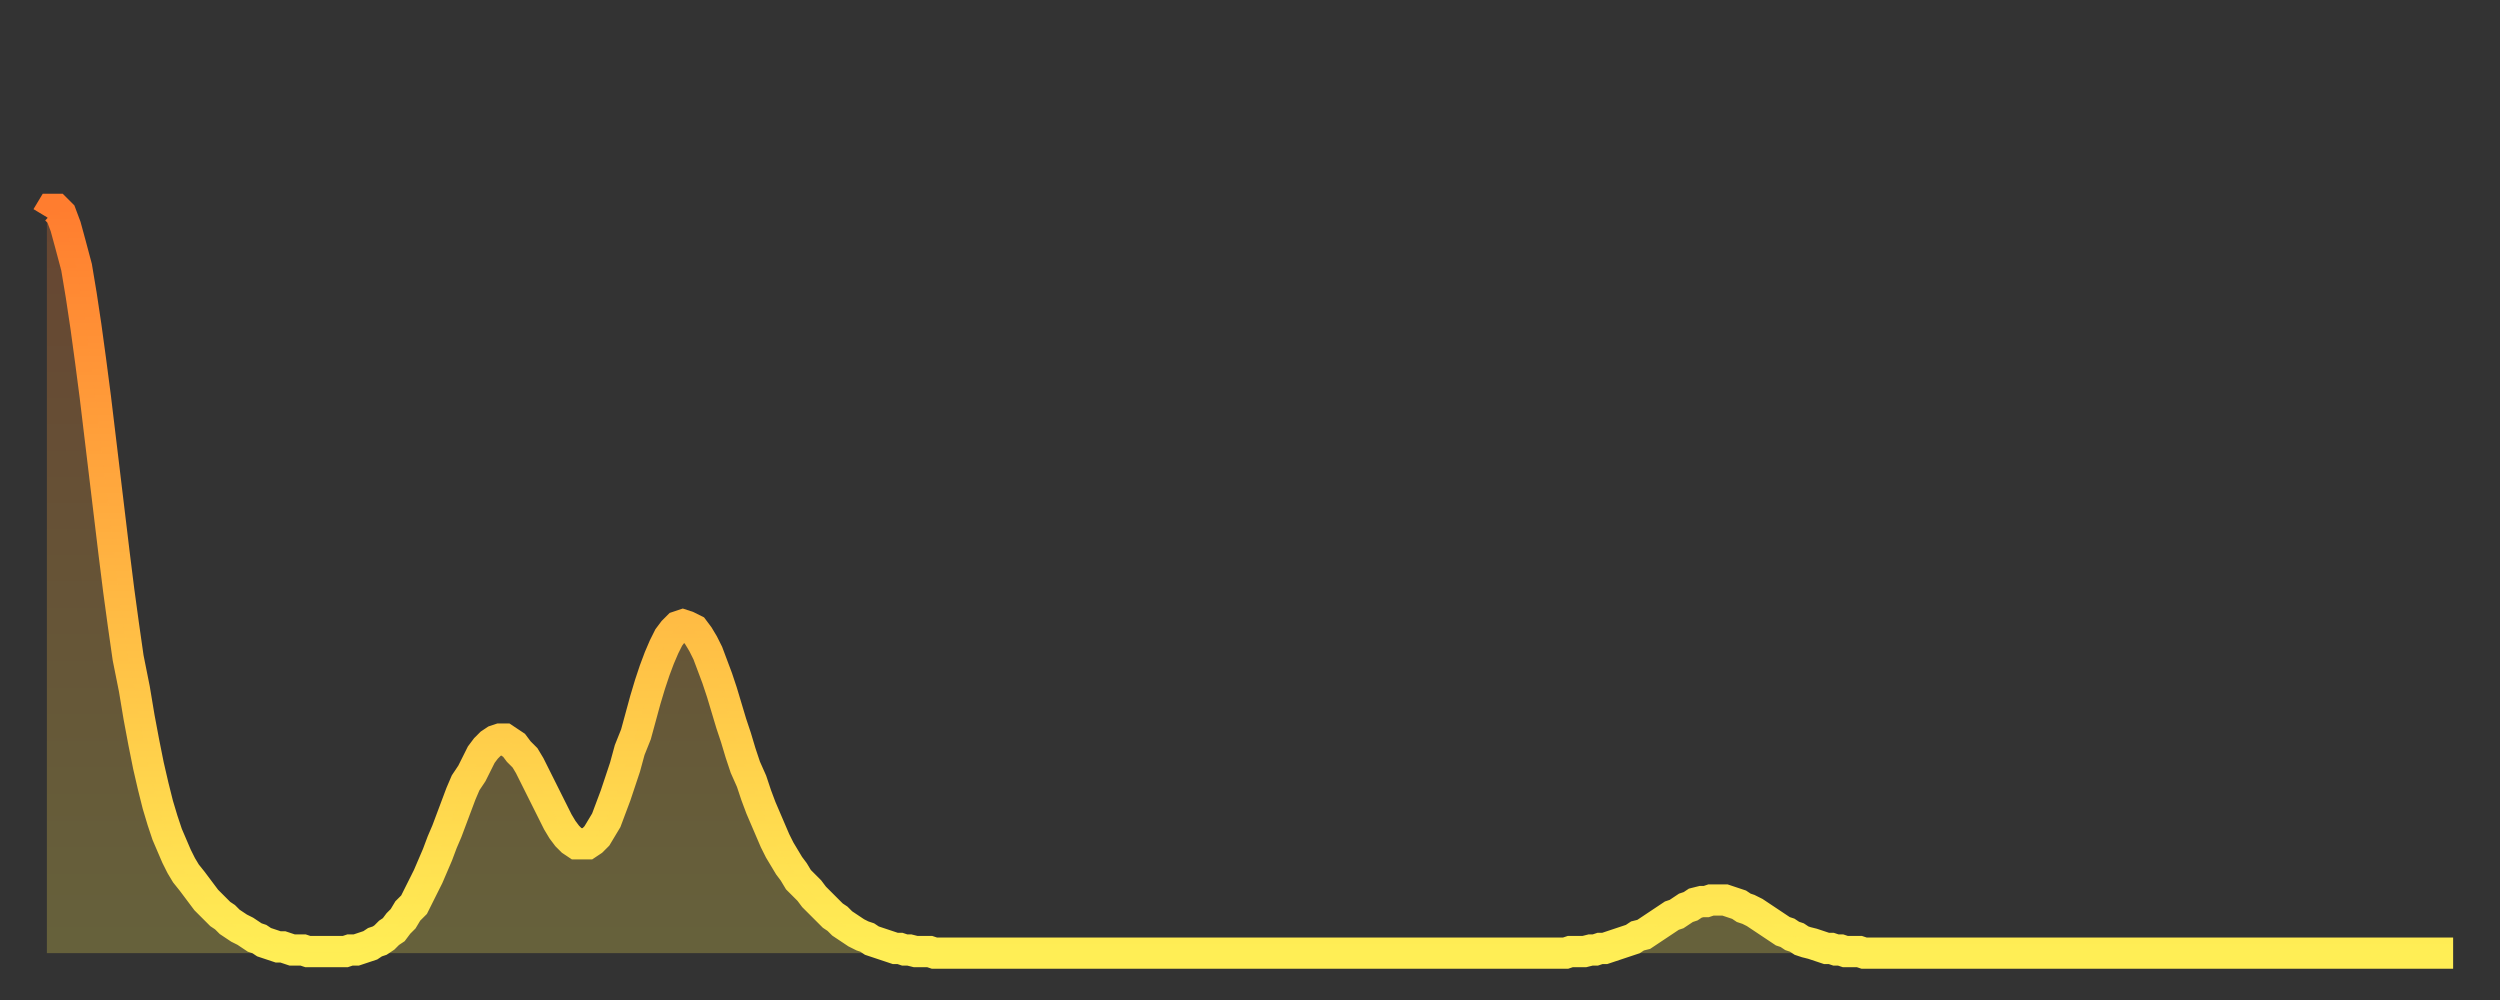
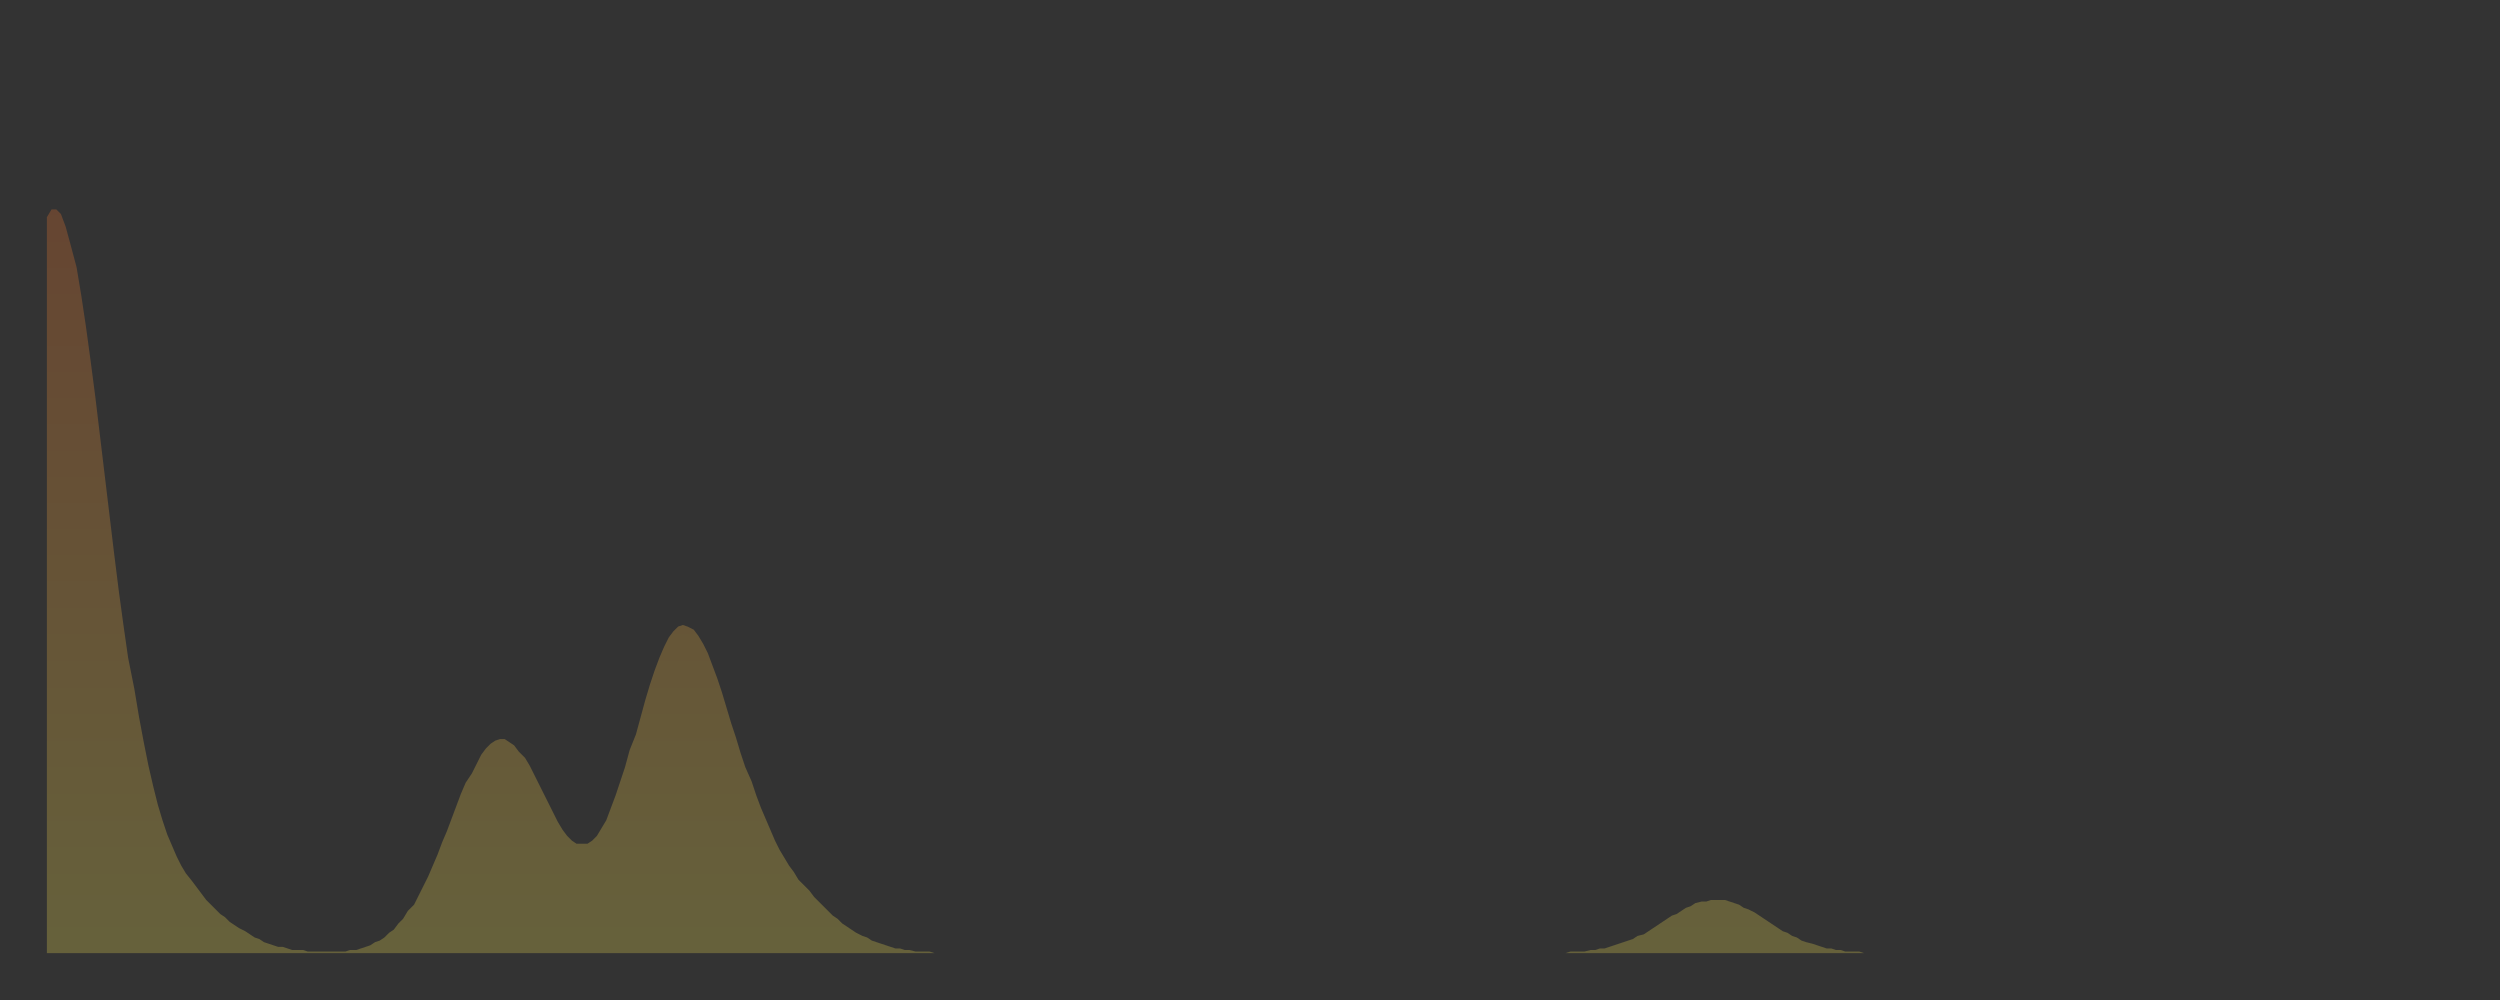
<svg xmlns="http://www.w3.org/2000/svg" baseProfile="full" height="64" version="1.1" width="160">
  <rect width="100%" height="100%" fill="#333333" stroke="none" />
  <defs>
    <linearGradient id="id147464" x1="0" x2="0" y1="0" y2="1">
      <stop offset="0%" stop-color="#ff7d2f" />
      <stop offset="50%" stop-color="#ffb642" />
      <stop offset="100%" stop-color="#ffee55" />
    </linearGradient>
  </defs>
  <g transform="translate(3,3)">
    <g>
-       <path d="M 0.0 10.9 0.3 10.4 0.6 10.4 0.9 10.7 1.2 11.5 1.5 12.6 1.9 14.1 2.2 15.9 2.5 17.9 2.8 20.1 3.1 22.4 3.4 24.9 3.7 27.4 4.0 29.9 4.3 32.4 4.6 34.8 4.9 37.0 5.2 39.1 5.6 41.1 5.9 42.9 6.2 44.5 6.5 46.0 6.8 47.3 7.1 48.5 7.4 49.5 7.7 50.4 8.0 51.1 8.3 51.8 8.6 52.4 8.9 52.9 9.3 53.4 9.6 53.8 9.9 54.2 10.2 54.6 10.5 54.9 10.8 55.2 11.1 55.5 11.4 55.7 11.7 56.0 12.0 56.2 12.3 56.4 12.7 56.6 13.0 56.8 13.3 57.0 13.6 57.1 13.9 57.3 14.2 57.4 14.5 57.5 14.8 57.6 15.1 57.6 15.4 57.7 15.7 57.8 16.0 57.8 16.4 57.8 16.7 57.9 17.0 57.9 17.3 57.9 17.6 57.9 17.9 57.9 18.2 57.9 18.5 57.9 18.8 57.9 19.1 57.9 19.4 57.8 19.8 57.8 20.1 57.7 20.4 57.6 20.7 57.5 21.0 57.3 21.3 57.2 21.6 57.0 21.9 56.7 22.2 56.5 22.5 56.1 22.8 55.8 23.1 55.3 23.5 54.9 23.8 54.3 24.1 53.7 24.4 53.1 24.7 52.4 25.0 51.7 25.3 50.9 25.6 50.2 25.9 49.4 26.2 48.6 26.5 47.8 26.8 47.1 27.2 46.5 27.5 45.9 27.8 45.3 28.1 44.9 28.4 44.6 28.7 44.4 29.0 44.3 29.3 44.3 29.6 44.5 29.9 44.7 30.2 45.1 30.6 45.5 30.9 46.0 31.2 46.6 31.5 47.2 31.8 47.8 32.1 48.4 32.4 49.0 32.7 49.6 33.0 50.1 33.3 50.5 33.6 50.8 33.9 51.0 34.3 51.0 34.6 51.0 34.9 50.8 35.2 50.5 35.5 50.0 35.8 49.5 36.1 48.7 36.4 47.9 36.7 47.0 37.0 46.1 37.3 45.0 37.7 44.0 38.0 42.9 38.3 41.8 38.6 40.8 38.9 39.9 39.2 39.1 39.5 38.4 39.8 37.8 40.1 37.4 40.4 37.1 40.7 37.0 41.0 37.1 41.4 37.3 41.7 37.7 42.0 38.2 42.3 38.8 42.6 39.6 42.9 40.4 43.2 41.3 43.5 42.3 43.8 43.3 44.1 44.2 44.4 45.2 44.7 46.1 45.1 47.0 45.4 47.9 45.7 48.7 46.0 49.4 46.3 50.1 46.6 50.8 46.9 51.4 47.2 51.9 47.5 52.4 47.8 52.8 48.1 53.3 48.5 53.7 48.8 54.0 49.1 54.4 49.4 54.7 49.7 55.0 50.0 55.3 50.3 55.6 50.6 55.8 50.9 56.1 51.2 56.3 51.5 56.5 51.8 56.7 52.2 56.9 52.5 57.0 52.8 57.2 53.1 57.3 53.4 57.4 53.7 57.5 54.0 57.6 54.3 57.7 54.6 57.7 54.9 57.8 55.2 57.8 55.6 57.9 55.9 57.9 56.2 57.9 56.5 57.9 56.8 58.0 57.1 58.0 57.4 58.0 57.7 58.0 58.0 58.0 58.3 58.0 58.6 58.0 58.9 58.0 59.3 58.0 59.6 58.0 59.9 58.0 60.2 58.0 60.5 58.0 60.8 58.0 61.1 58.0 61.4 58.0 61.7 58.0 62.0 58.0 62.3 58.0 62.6 58.0 63.0 58.0 63.3 58.0 63.6 58.0 63.9 58.0 64.2 58.0 64.5 58.0 64.8 58.0 65.1 58.0 65.4 58.0 65.7 58.0 66.0 58.0 66.4 58.0 66.7 58.0 67.0 58.0 67.3 58.0 67.6 58.0 67.9 58.0 68.2 58.0 68.5 58.0 68.8 58.0 69.1 58.0 69.4 58.0 69.7 58.0 70.1 58.0 70.4 58.0 70.7 58.0 71.0 58.0 71.3 58.0 71.6 58.0 71.9 58.0 72.2 58.0 72.5 58.0 72.8 58.0 73.1 58.0 73.5 58.0 73.8 58.0 74.1 58.0 74.4 58.0 74.7 58.0 75.0 58.0 75.3 58.0 75.6 58.0 75.9 58.0 76.2 58.0 76.5 58.0 76.8 58.0 77.2 58.0 77.5 58.0 77.8 58.0 78.1 58.0 78.4 58.0 78.7 58.0 79.0 58.0 79.3 58.0 79.6 58.0 79.9 58.0 80.2 58.0 80.5 58.0 80.9 58.0 81.2 58.0 81.5 58.0 81.8 58.0 82.1 58.0 82.4 58.0 82.7 58.0 83.0 58.0 83.3 58.0 83.6 58.0 83.9 58.0 84.3 58.0 84.6 58.0 84.9 58.0 85.2 58.0 85.5 58.0 85.8 58.0 86.1 58.0 86.4 58.0 86.7 58.0 87.0 58.0 87.3 58.0 87.6 58.0 88.0 58.0 88.3 58.0 88.6 58.0 88.9 58.0 89.2 58.0 89.5 58.0 89.8 58.0 90.1 58.0 90.4 58.0 90.7 58.0 91.0 58.0 91.4 58.0 91.7 58.0 92.0 58.0 92.3 58.0 92.6 58.0 92.9 58.0 93.2 58.0 93.5 58.0 93.8 58.0 94.1 58.0 94.4 58.0 94.7 58.0 95.1 58.0 95.4 58.0 95.7 58.0 96.0 58.0 96.3 58.0 96.6 58.0 96.9 58.0 97.2 58.0 97.5 57.9 97.8 57.9 98.1 57.9 98.4 57.9 98.8 57.8 99.1 57.8 99.4 57.7 99.7 57.7 100.0 57.6 100.3 57.5 100.6 57.4 100.9 57.3 101.2 57.2 101.5 57.1 101.8 56.9 102.2 56.8 102.5 56.6 102.8 56.4 103.1 56.2 103.4 56.0 103.7 55.8 104.0 55.6 104.3 55.5 104.6 55.3 104.9 55.1 105.2 55.0 105.5 54.8 105.9 54.7 106.2 54.7 106.5 54.6 106.8 54.6 107.1 54.6 107.4 54.6 107.7 54.7 108.0 54.8 108.3 54.9 108.6 55.1 108.9 55.2 109.3 55.4 109.6 55.6 109.9 55.8 110.2 56.0 110.5 56.2 110.8 56.4 111.1 56.6 111.4 56.7 111.7 56.9 112.0 57.0 112.3 57.2 112.6 57.3 113.0 57.4 113.3 57.5 113.6 57.6 113.9 57.7 114.2 57.7 114.5 57.8 114.8 57.8 115.1 57.9 115.4 57.9 115.7 57.9 116.0 57.9 116.3 58.0 116.7 58.0 117.0 58.0 117.3 58.0 117.6 58.0 117.9 58.0 118.2 58.0 118.5 58.0 118.8 58.0 119.1 58.0 119.4 58.0 119.7 58.0 120.1 58.0 120.4 58.0 120.7 58.0 121.0 58.0 121.3 58.0 121.6 58.0 121.9 58.0 122.2 58.0 122.5 58.0 122.8 58.0 123.1 58.0 123.4 58.0 123.8 58.0 124.1 58.0 124.4 58.0 124.7 58.0 125.0 58.0 125.3 58.0 125.6 58.0 125.9 58.0 126.2 58.0 126.5 58.0 126.8 58.0 127.2 58.0 127.5 58.0 127.8 58.0 128.1 58.0 128.4 58.0 128.7 58.0 129.0 58.0 129.3 58.0 129.6 58.0 129.9 58.0 130.2 58.0 130.5 58.0 130.9 58.0 131.2 58.0 131.5 58.0 131.8 58.0 132.1 58.0 132.4 58.0 132.7 58.0 133.0 58.0 133.3 58.0 133.6 58.0 133.9 58.0 134.2 58.0 134.6 58.0 134.9 58.0 135.2 58.0 135.5 58.0 135.8 58.0 136.1 58.0 136.4 58.0 136.7 58.0 137.0 58.0 137.3 58.0 137.6 58.0 138.0 58.0 138.3 58.0 138.6 58.0 138.9 58.0 139.2 58.0 139.5 58.0 139.8 58.0 140.1 58.0 140.4 58.0 140.7 58.0 141.0 58.0 141.3 58.0 141.7 58.0 142.0 58.0 142.3 58.0 142.6 58.0 142.9 58.0 143.2 58.0 143.5 58.0 143.8 58.0 144.1 58.0 144.4 58.0 144.7 58.0 145.1 58.0 145.4 58.0 145.7 58.0 146.0 58.0 146.3 58.0 146.6 58.0 146.9 58.0 147.2 58.0 147.5 58.0 147.8 58.0 148.1 58.0 148.4 58.0 148.8 58.0 149.1 58.0 149.4 58.0 149.7 58.0 150.0 58.0 150.3 58.0 150.6 58.0 150.9 58.0 151.2 58.0 151.5 58.0 151.8 58.0 152.1 58.0 152.5 58.0 152.8 58.0 153.1 58.0 153.4 58.0 153.7 58.0 154.0 58.0" fill="none" id="graph-curve" opacity="1" stroke="url(#id147464)" stroke-width="2" />
      <path d="M 0 58 L 0.0 10.9 0.3 10.4 0.6 10.4 0.9 10.7 1.2 11.5 1.5 12.6 1.9 14.1 2.2 15.9 2.5 17.9 2.8 20.1 3.1 22.4 3.4 24.9 3.7 27.4 4.0 29.9 4.3 32.4 4.6 34.8 4.9 37.0 5.2 39.1 5.6 41.1 5.9 42.9 6.2 44.5 6.5 46.0 6.8 47.3 7.1 48.5 7.4 49.5 7.7 50.4 8.0 51.1 8.3 51.8 8.6 52.4 8.9 52.9 9.3 53.4 9.6 53.8 9.9 54.2 10.2 54.6 10.5 54.9 10.8 55.2 11.1 55.5 11.4 55.7 11.7 56.0 12.0 56.2 12.3 56.4 12.7 56.6 13.0 56.8 13.3 57.0 13.6 57.1 13.9 57.3 14.2 57.4 14.5 57.5 14.8 57.6 15.1 57.6 15.4 57.7 15.7 57.8 16.0 57.8 16.4 57.8 16.7 57.9 17.0 57.9 17.3 57.9 17.6 57.9 17.9 57.9 18.2 57.9 18.5 57.9 18.8 57.9 19.1 57.9 19.4 57.8 19.8 57.8 20.1 57.7 20.4 57.6 20.7 57.5 21.0 57.3 21.3 57.2 21.6 57.0 21.9 56.7 22.2 56.5 22.5 56.1 22.8 55.8 23.1 55.3 23.5 54.9 23.8 54.3 24.1 53.7 24.4 53.1 24.7 52.4 25.0 51.7 25.3 50.9 25.6 50.2 25.9 49.4 26.2 48.6 26.5 47.8 26.8 47.1 27.2 46.5 27.5 45.9 27.8 45.3 28.1 44.9 28.4 44.6 28.7 44.4 29.0 44.3 29.3 44.3 29.6 44.5 29.9 44.7 30.2 45.1 30.6 45.5 30.9 46.0 31.2 46.6 31.5 47.2 31.8 47.8 32.1 48.4 32.4 49.0 32.7 49.6 33.0 50.1 33.3 50.5 33.6 50.8 33.9 51.0 34.3 51.0 34.6 51.0 34.9 50.8 35.2 50.5 35.5 50.0 35.8 49.5 36.1 48.7 36.4 47.9 36.7 47.0 37.0 46.1 37.3 45.0 37.7 44.0 38.0 42.9 38.3 41.8 38.6 40.8 38.9 39.9 39.2 39.1 39.5 38.4 39.8 37.8 40.1 37.4 40.4 37.1 40.7 37.0 41.0 37.1 41.4 37.3 41.7 37.7 42.0 38.2 42.3 38.8 42.6 39.6 42.9 40.4 43.2 41.3 43.5 42.3 43.8 43.3 44.1 44.2 44.4 45.2 44.7 46.1 45.1 47.0 45.4 47.9 45.7 48.7 46.0 49.4 46.3 50.1 46.6 50.8 46.9 51.4 47.2 51.9 47.5 52.4 47.8 52.8 48.1 53.3 48.5 53.7 48.8 54.0 49.1 54.4 49.4 54.7 49.7 55.0 50.0 55.3 50.3 55.6 50.6 55.8 50.9 56.1 51.2 56.3 51.5 56.5 51.8 56.7 52.2 56.9 52.5 57.0 52.8 57.2 53.1 57.3 53.4 57.4 53.7 57.5 54.0 57.6 54.3 57.7 54.6 57.7 54.9 57.8 55.2 57.8 55.6 57.9 55.9 57.9 56.2 57.9 56.5 57.9 56.8 58.0 57.1 58.0 57.4 58.0 57.7 58.0 58.0 58.0 58.3 58.0 58.6 58.0 58.9 58.0 59.3 58.0 59.6 58.0 59.9 58.0 60.2 58.0 60.5 58.0 60.8 58.0 61.1 58.0 61.4 58.0 61.7 58.0 62.0 58.0 62.3 58.0 62.6 58.0 63.0 58.0 63.3 58.0 63.6 58.0 63.9 58.0 64.2 58.0 64.5 58.0 64.8 58.0 65.1 58.0 65.4 58.0 65.7 58.0 66.0 58.0 66.4 58.0 66.7 58.0 67.0 58.0 67.3 58.0 67.6 58.0 67.9 58.0 68.2 58.0 68.5 58.0 68.8 58.0 69.1 58.0 69.4 58.0 69.7 58.0 70.1 58.0 70.4 58.0 70.7 58.0 71.0 58.0 71.3 58.0 71.6 58.0 71.9 58.0 72.2 58.0 72.5 58.0 72.8 58.0 73.1 58.0 73.5 58.0 73.8 58.0 74.1 58.0 74.4 58.0 74.7 58.0 75.0 58.0 75.3 58.0 75.6 58.0 75.9 58.0 76.2 58.0 76.5 58.0 76.8 58.0 77.2 58.0 77.5 58.0 77.8 58.0 78.1 58.0 78.4 58.0 78.7 58.0 79.0 58.0 79.3 58.0 79.6 58.0 79.9 58.0 80.2 58.0 80.5 58.0 80.9 58.0 81.2 58.0 81.5 58.0 81.8 58.0 82.1 58.0 82.4 58.0 82.7 58.0 83.0 58.0 83.3 58.0 83.6 58.0 83.9 58.0 84.3 58.0 84.6 58.0 84.9 58.0 85.2 58.0 85.5 58.0 85.8 58.0 86.1 58.0 86.4 58.0 86.7 58.0 87.0 58.0 87.3 58.0 87.6 58.0 88.0 58.0 88.3 58.0 88.6 58.0 88.9 58.0 89.2 58.0 89.5 58.0 89.8 58.0 90.1 58.0 90.4 58.0 90.7 58.0 91.0 58.0 91.4 58.0 91.7 58.0 92.0 58.0 92.3 58.0 92.6 58.0 92.9 58.0 93.2 58.0 93.5 58.0 93.8 58.0 94.1 58.0 94.4 58.0 94.7 58.0 95.1 58.0 95.4 58.0 95.7 58.0 96.0 58.0 96.3 58.0 96.6 58.0 96.9 58.0 97.2 58.0 97.5 57.9 97.8 57.9 98.1 57.9 98.4 57.9 98.8 57.8 99.1 57.8 99.4 57.7 99.7 57.7 100.0 57.6 100.3 57.5 100.6 57.4 100.9 57.3 101.2 57.2 101.5 57.1 101.8 56.9 102.2 56.8 102.5 56.6 102.8 56.4 103.1 56.2 103.4 56.0 103.7 55.8 104.0 55.6 104.3 55.5 104.6 55.3 104.9 55.1 105.2 55.0 105.5 54.8 105.9 54.7 106.2 54.7 106.5 54.6 106.8 54.6 107.1 54.6 107.4 54.6 107.7 54.7 108.0 54.8 108.3 54.9 108.6 55.1 108.9 55.2 109.3 55.4 109.6 55.6 109.9 55.8 110.2 56.0 110.5 56.2 110.8 56.4 111.1 56.6 111.4 56.7 111.7 56.9 112.0 57.0 112.3 57.2 112.6 57.3 113.0 57.4 113.3 57.5 113.6 57.6 113.9 57.7 114.2 57.7 114.5 57.8 114.8 57.8 115.1 57.9 115.4 57.9 115.7 57.9 116.0 57.9 116.3 58.0 116.7 58.0 117.0 58.0 117.3 58.0 117.6 58.0 117.9 58.0 118.2 58.0 118.5 58.0 118.8 58.0 119.1 58.0 119.4 58.0 119.7 58.0 120.1 58.0 120.4 58.0 120.7 58.0 121.0 58.0 121.3 58.0 121.6 58.0 121.9 58.0 122.2 58.0 122.5 58.0 122.8 58.0 123.1 58.0 123.4 58.0 123.8 58.0 124.1 58.0 124.4 58.0 124.7 58.0 125.0 58.0 125.3 58.0 125.6 58.0 125.9 58.0 126.2 58.0 126.5 58.0 126.8 58.0 127.2 58.0 127.5 58.0 127.8 58.0 128.1 58.0 128.4 58.0 128.7 58.0 129.0 58.0 129.3 58.0 129.6 58.0 129.9 58.0 130.2 58.0 130.5 58.0 130.9 58.0 131.2 58.0 131.5 58.0 131.8 58.0 132.1 58.0 132.4 58.0 132.7 58.0 133.0 58.0 133.3 58.0 133.6 58.0 133.9 58.0 134.2 58.0 134.6 58.0 134.9 58.0 135.2 58.0 135.5 58.0 135.8 58.0 136.1 58.0 136.4 58.0 136.7 58.0 137.0 58.0 137.3 58.0 137.6 58.0 138.0 58.0 138.3 58.0 138.6 58.0 138.9 58.0 139.2 58.0 139.5 58.0 139.8 58.0 140.1 58.0 140.4 58.0 140.7 58.0 141.0 58.0 141.3 58.0 141.7 58.0 142.0 58.0 142.3 58.0 142.6 58.0 142.9 58.0 143.2 58.0 143.5 58.0 143.8 58.0 144.1 58.0 144.4 58.0 144.7 58.0 145.1 58.0 145.4 58.0 145.7 58.0 146.0 58.0 146.3 58.0 146.6 58.0 146.9 58.0 147.2 58.0 147.5 58.0 147.8 58.0 148.1 58.0 148.4 58.0 148.8 58.0 149.1 58.0 149.4 58.0 149.7 58.0 150.0 58.0 150.3 58.0 150.6 58.0 150.9 58.0 151.2 58.0 151.5 58.0 151.8 58.0 152.1 58.0 152.5 58.0 152.8 58.0 153.1 58.0 153.4 58.0 153.7 58.0 154.0 58.0 154 58" fill="url(#id147464)" fill-opacity=".25" id="graph-shadow" />
    </g>
  </g>
</svg>